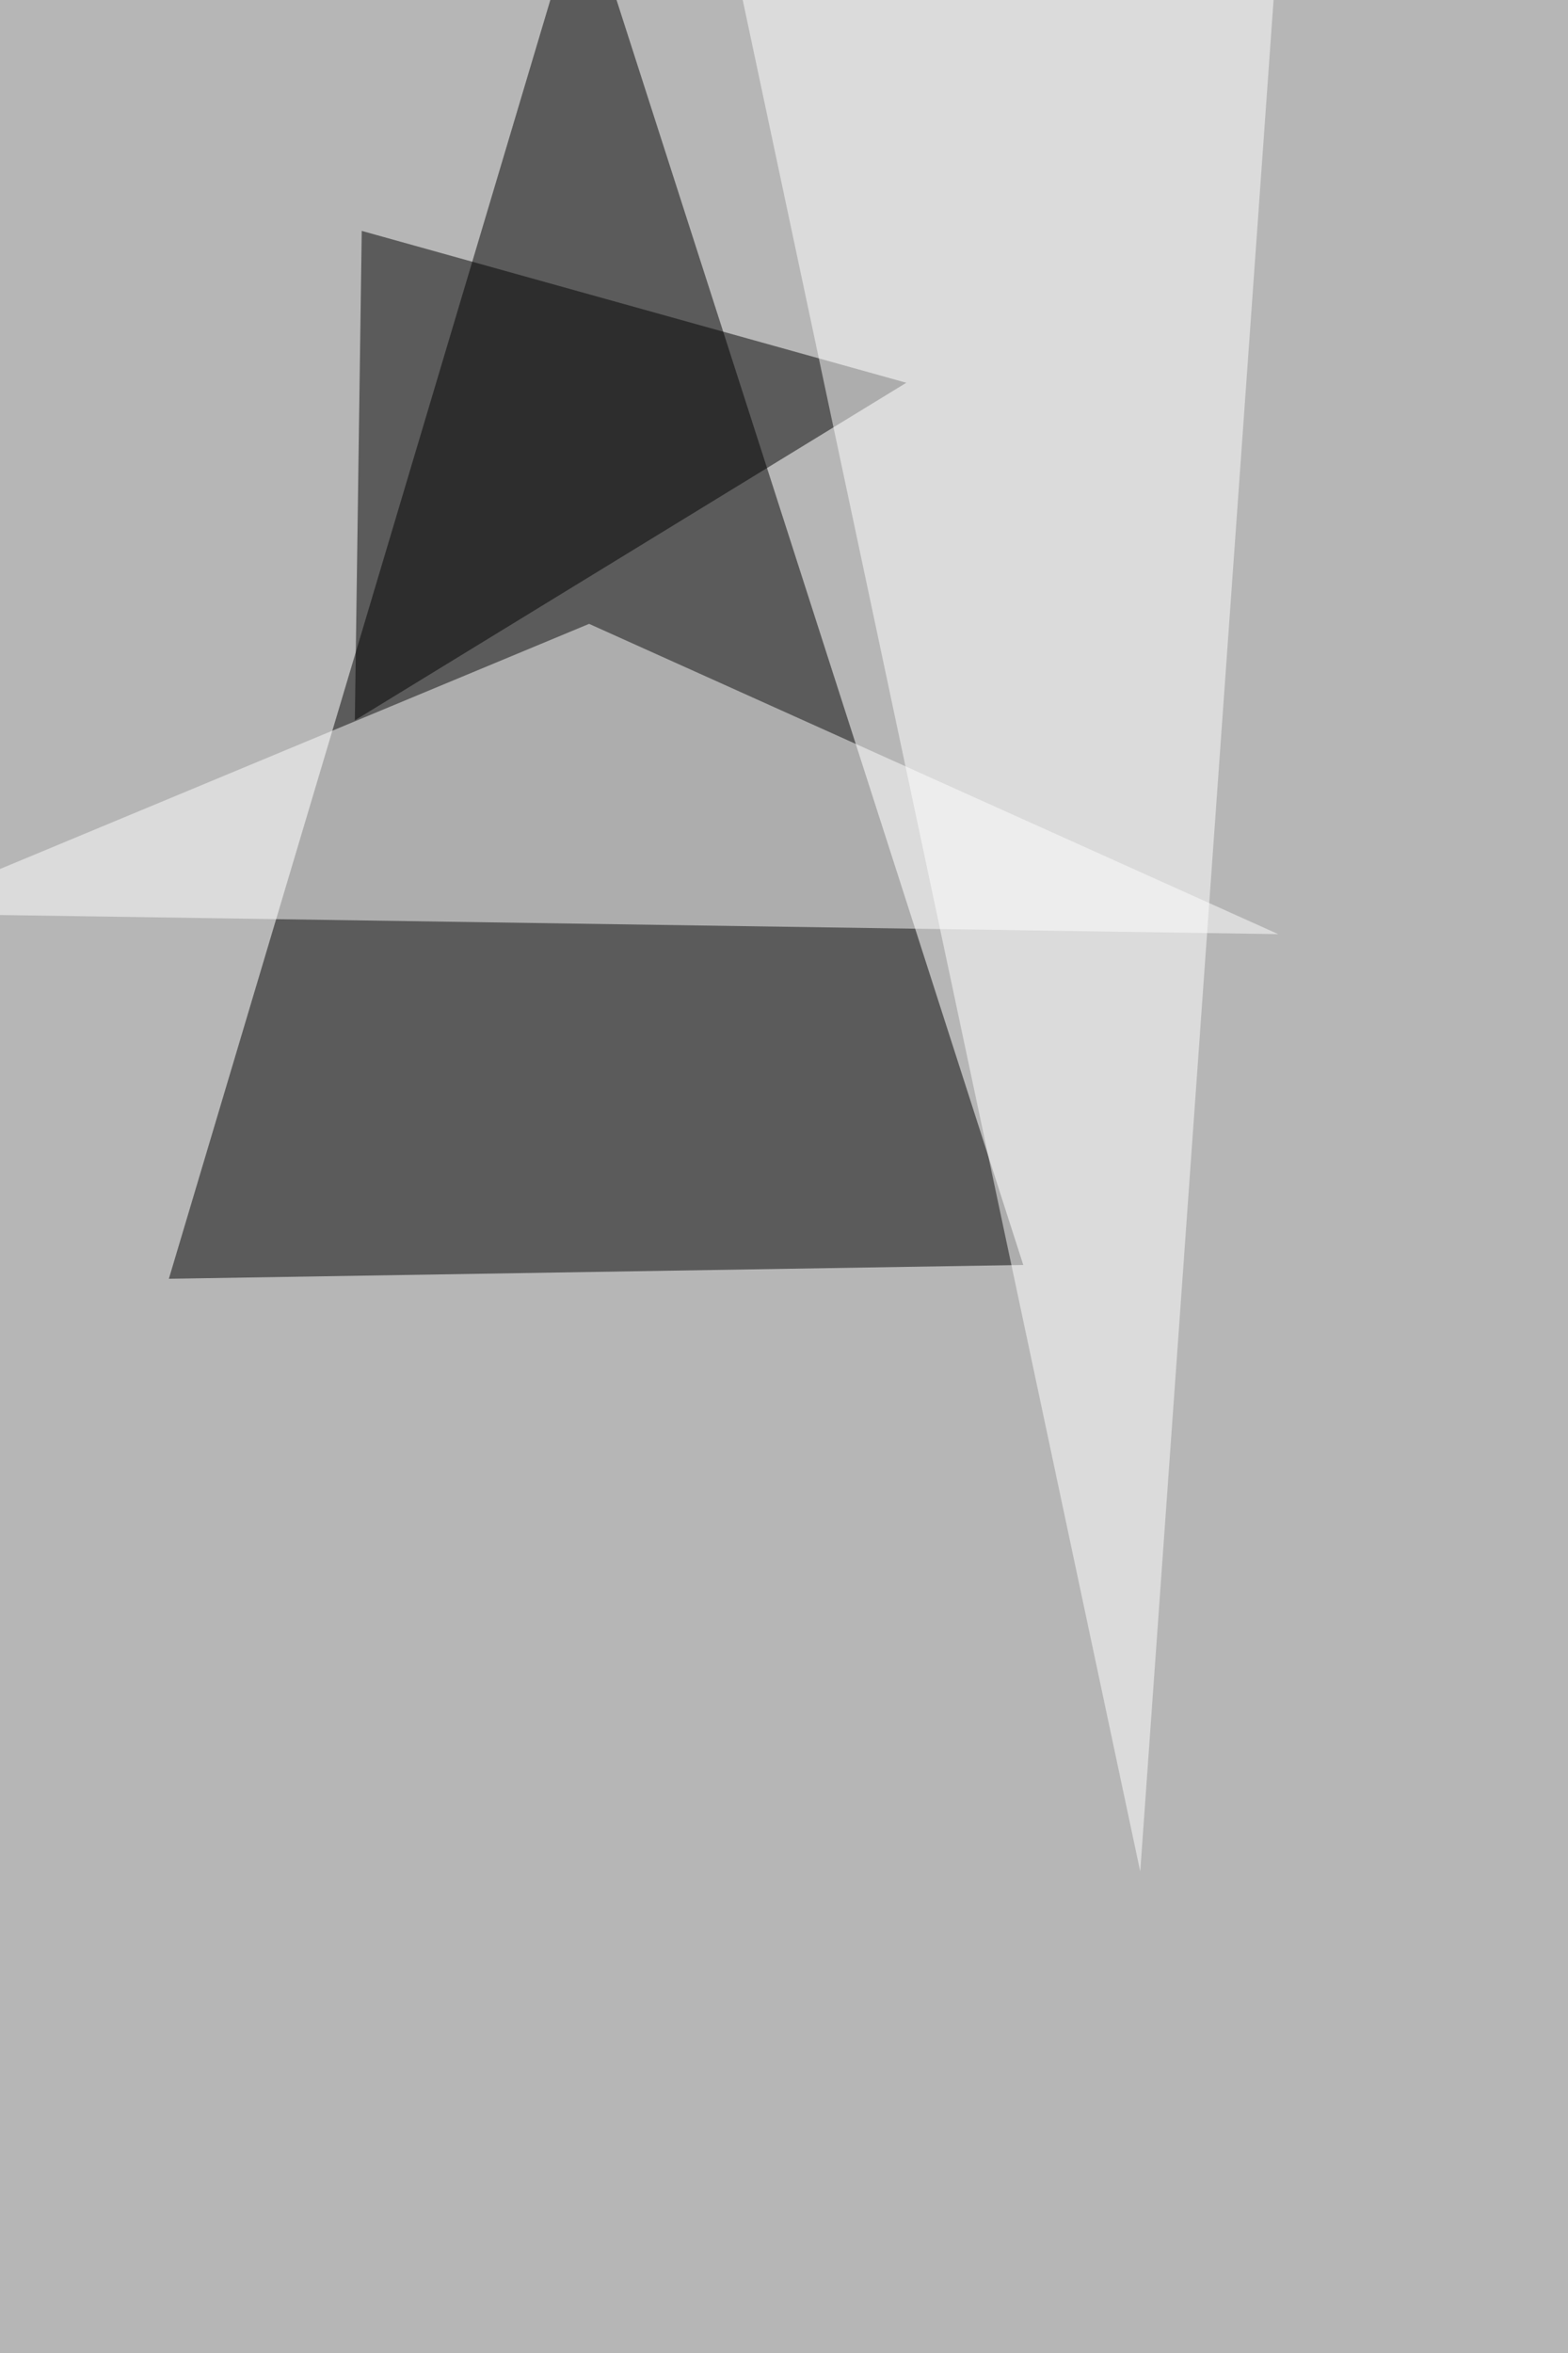
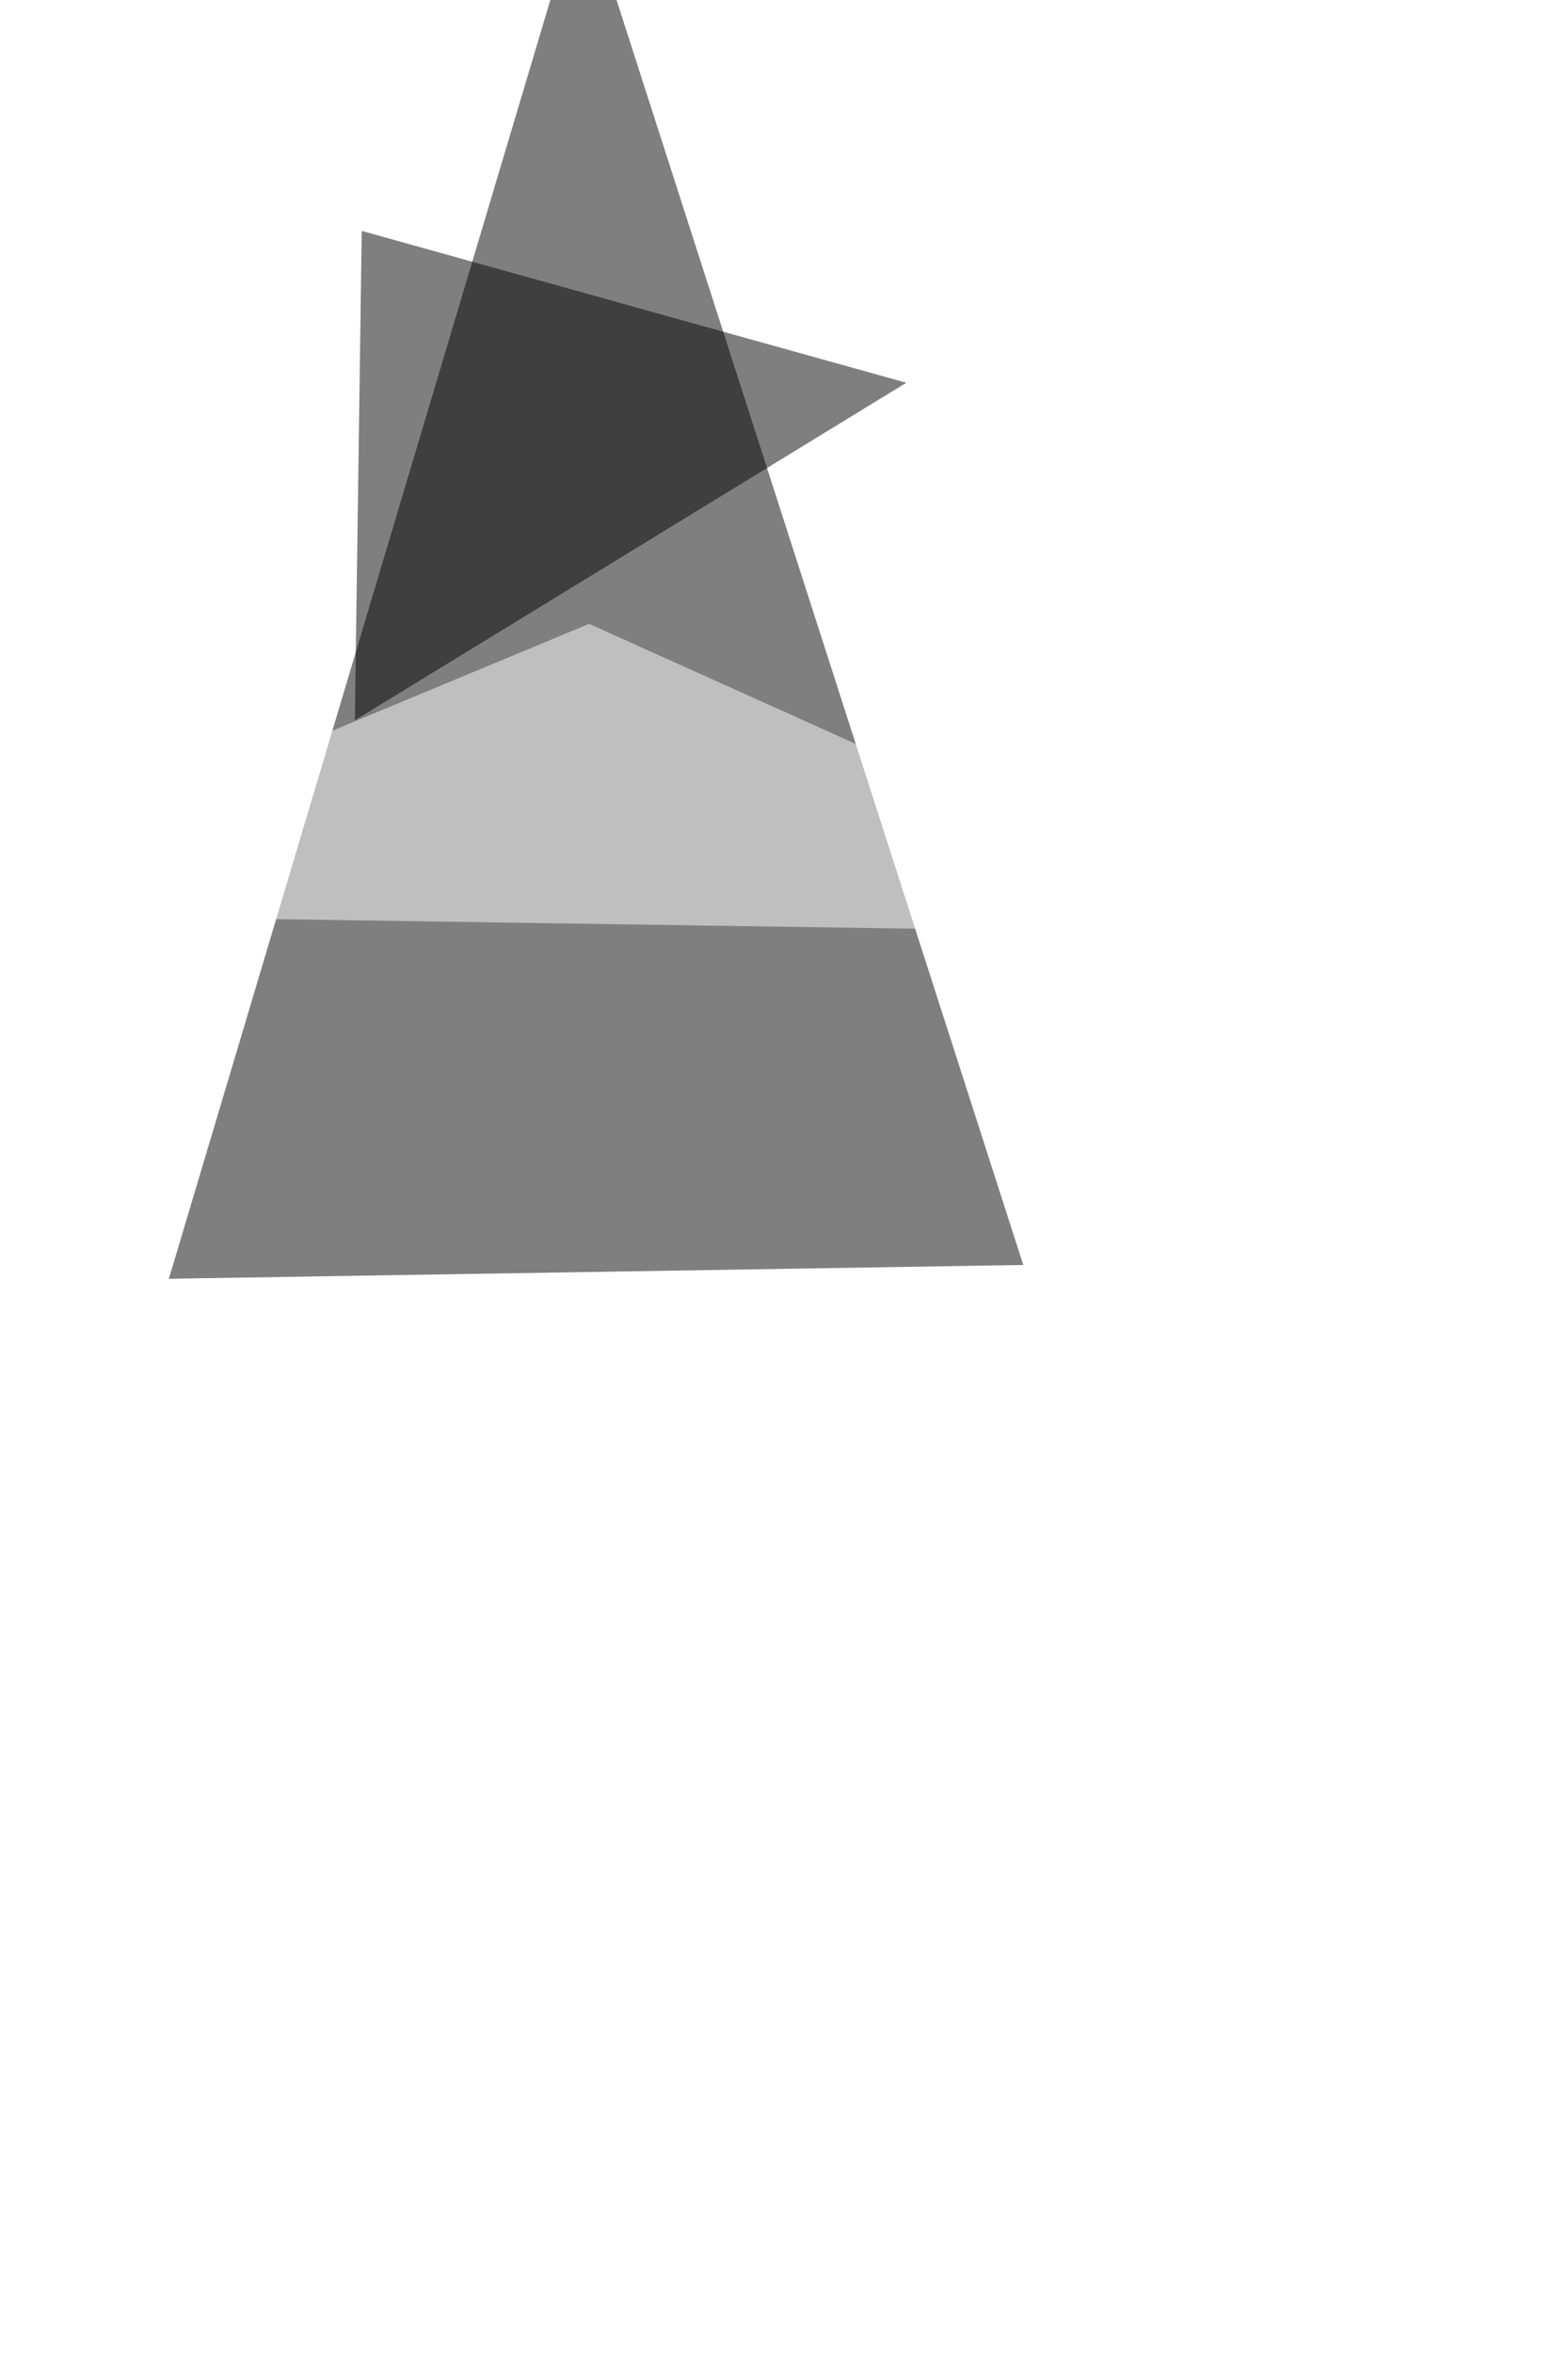
<svg xmlns="http://www.w3.org/2000/svg" width="1000" height="1500">
  <filter id="a">
    <feGaussianBlur stdDeviation="55" />
  </filter>
-   <rect width="100%" height="100%" fill="#b6b6b6" />
  <g filter="url(#a)">
    <g fill-opacity=".5">
      <path d="M107.7 815.2L371.3-68.1l281.3 874.5z" />
      <path fill="#fff" d="M-68.1 582.3l883.3 13.2-439.5-197.8z" />
      <path d="M230.7 147.2l-4.4 312L578 244z" />
-       <path fill="#fff" d="M459.2-68.1l356 26.4-88 1234.8z" />
    </g>
  </g>
</svg>